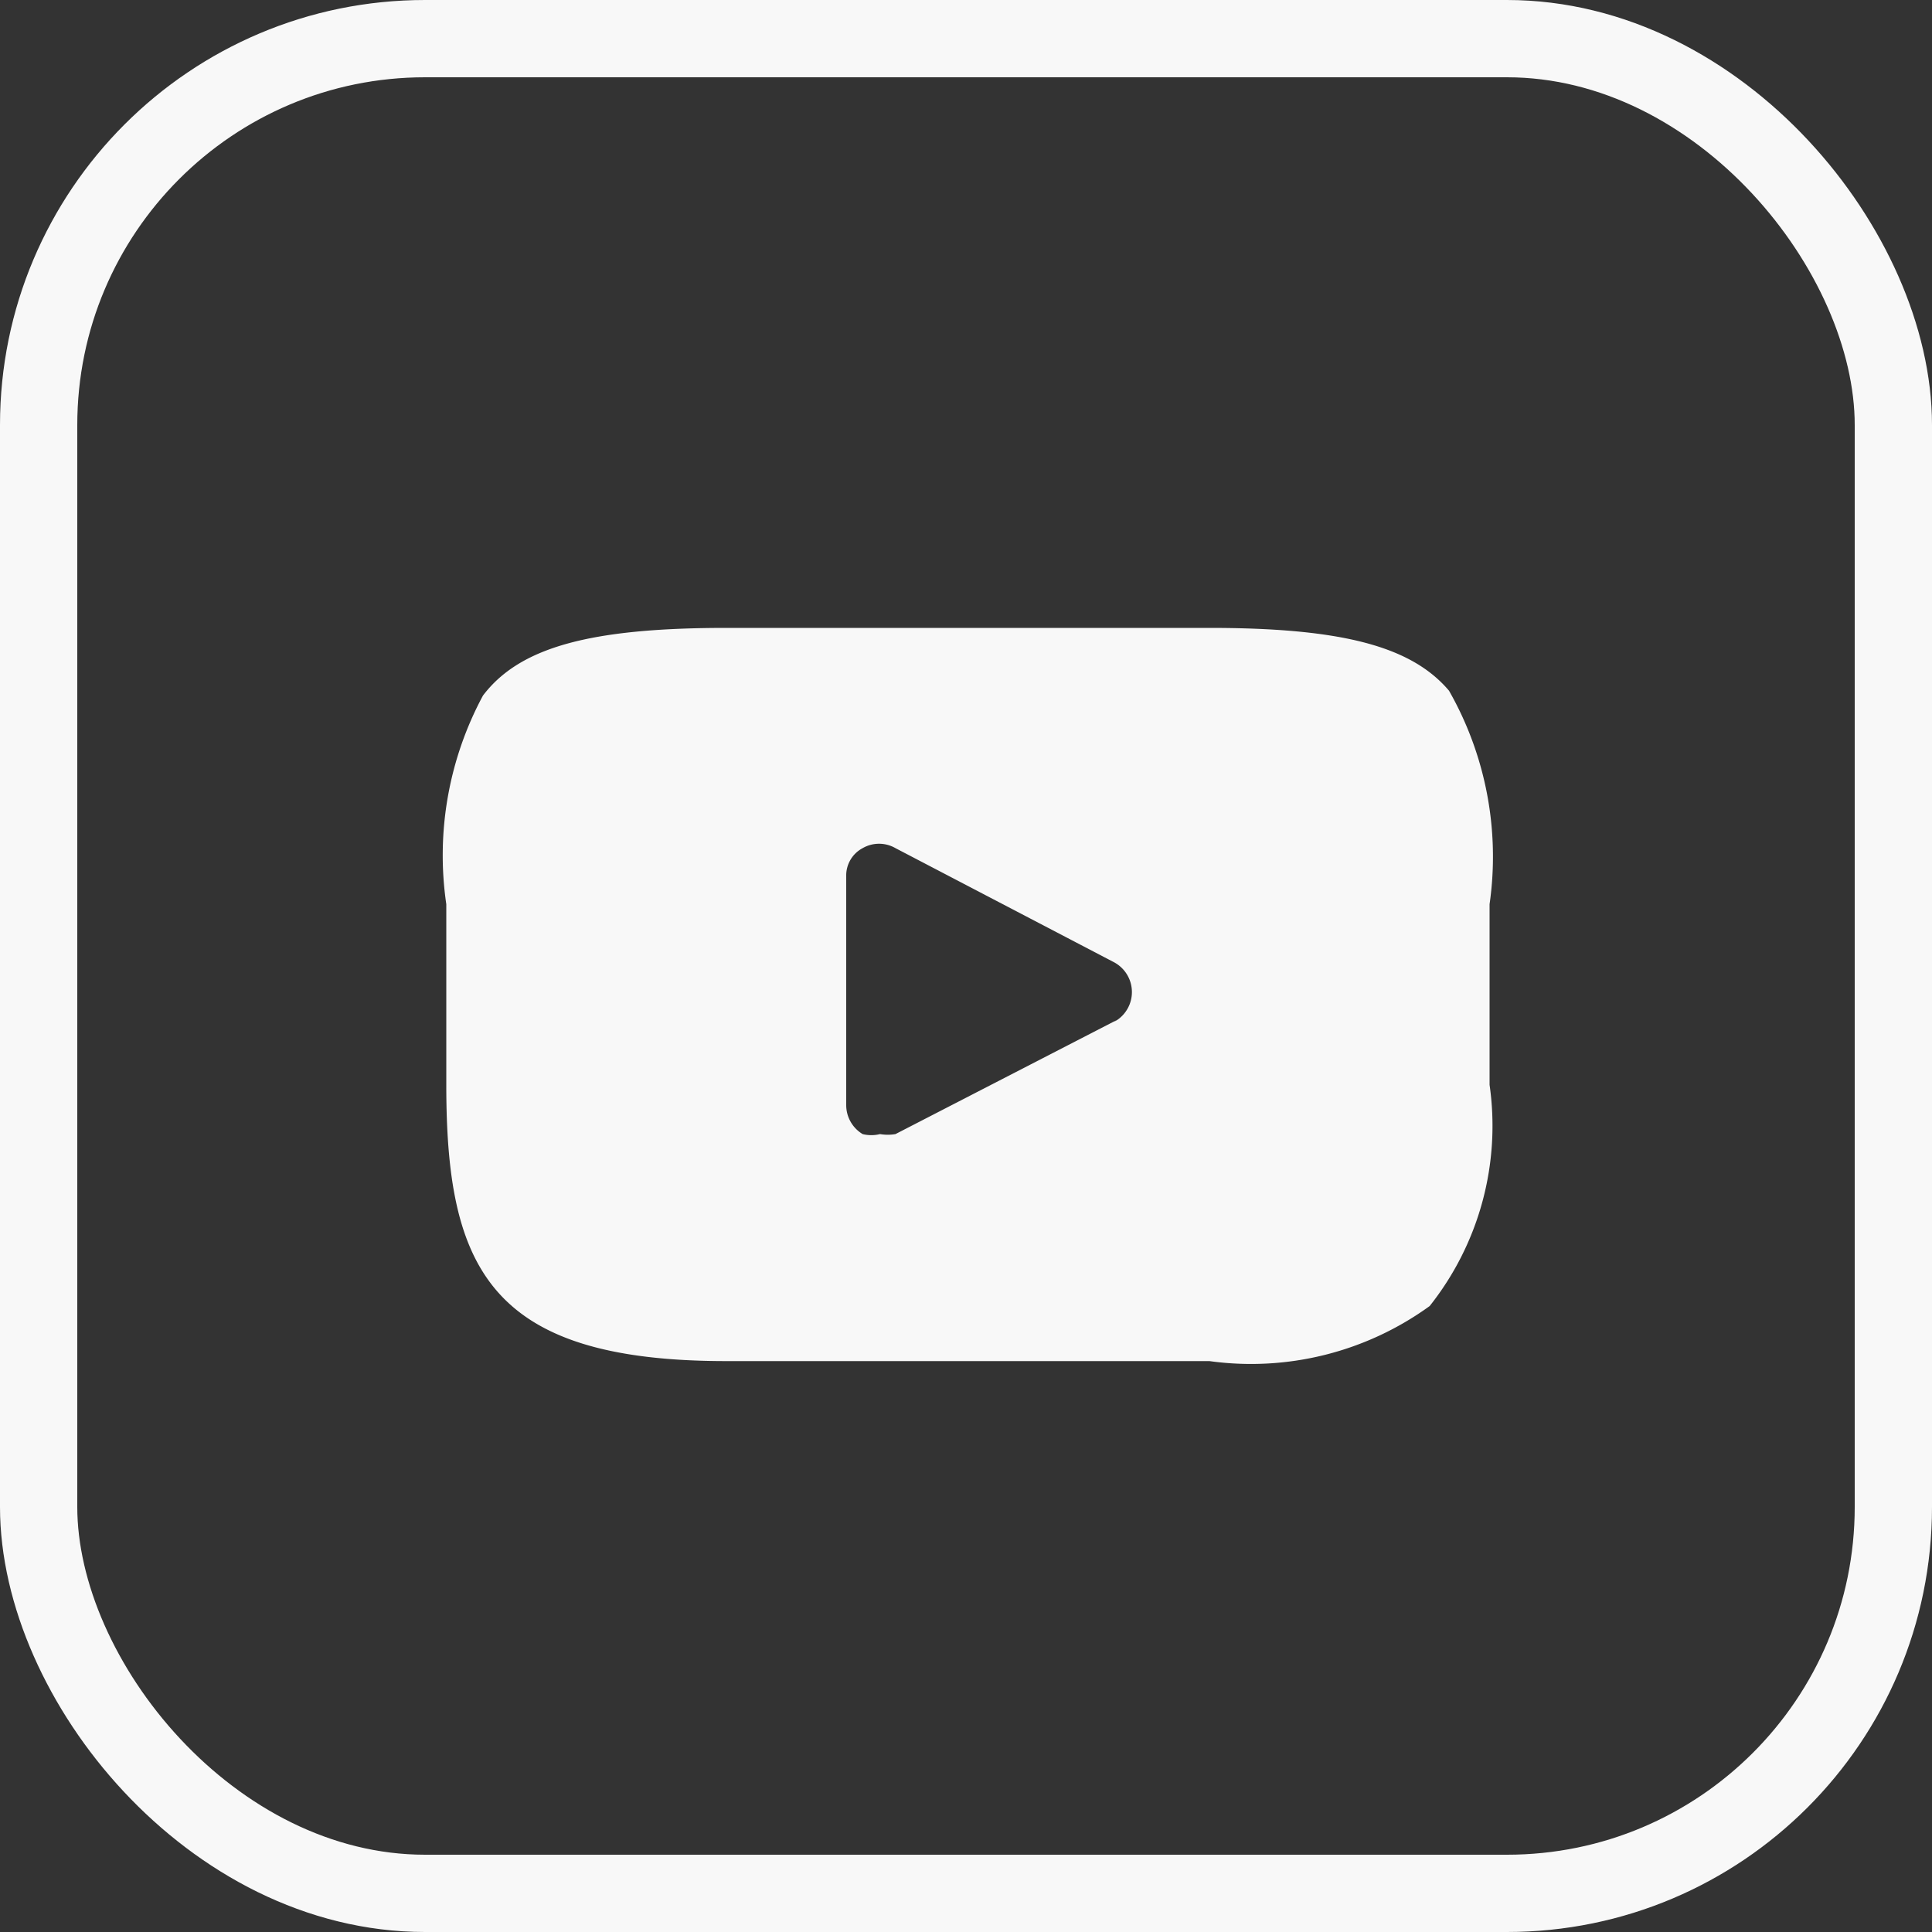
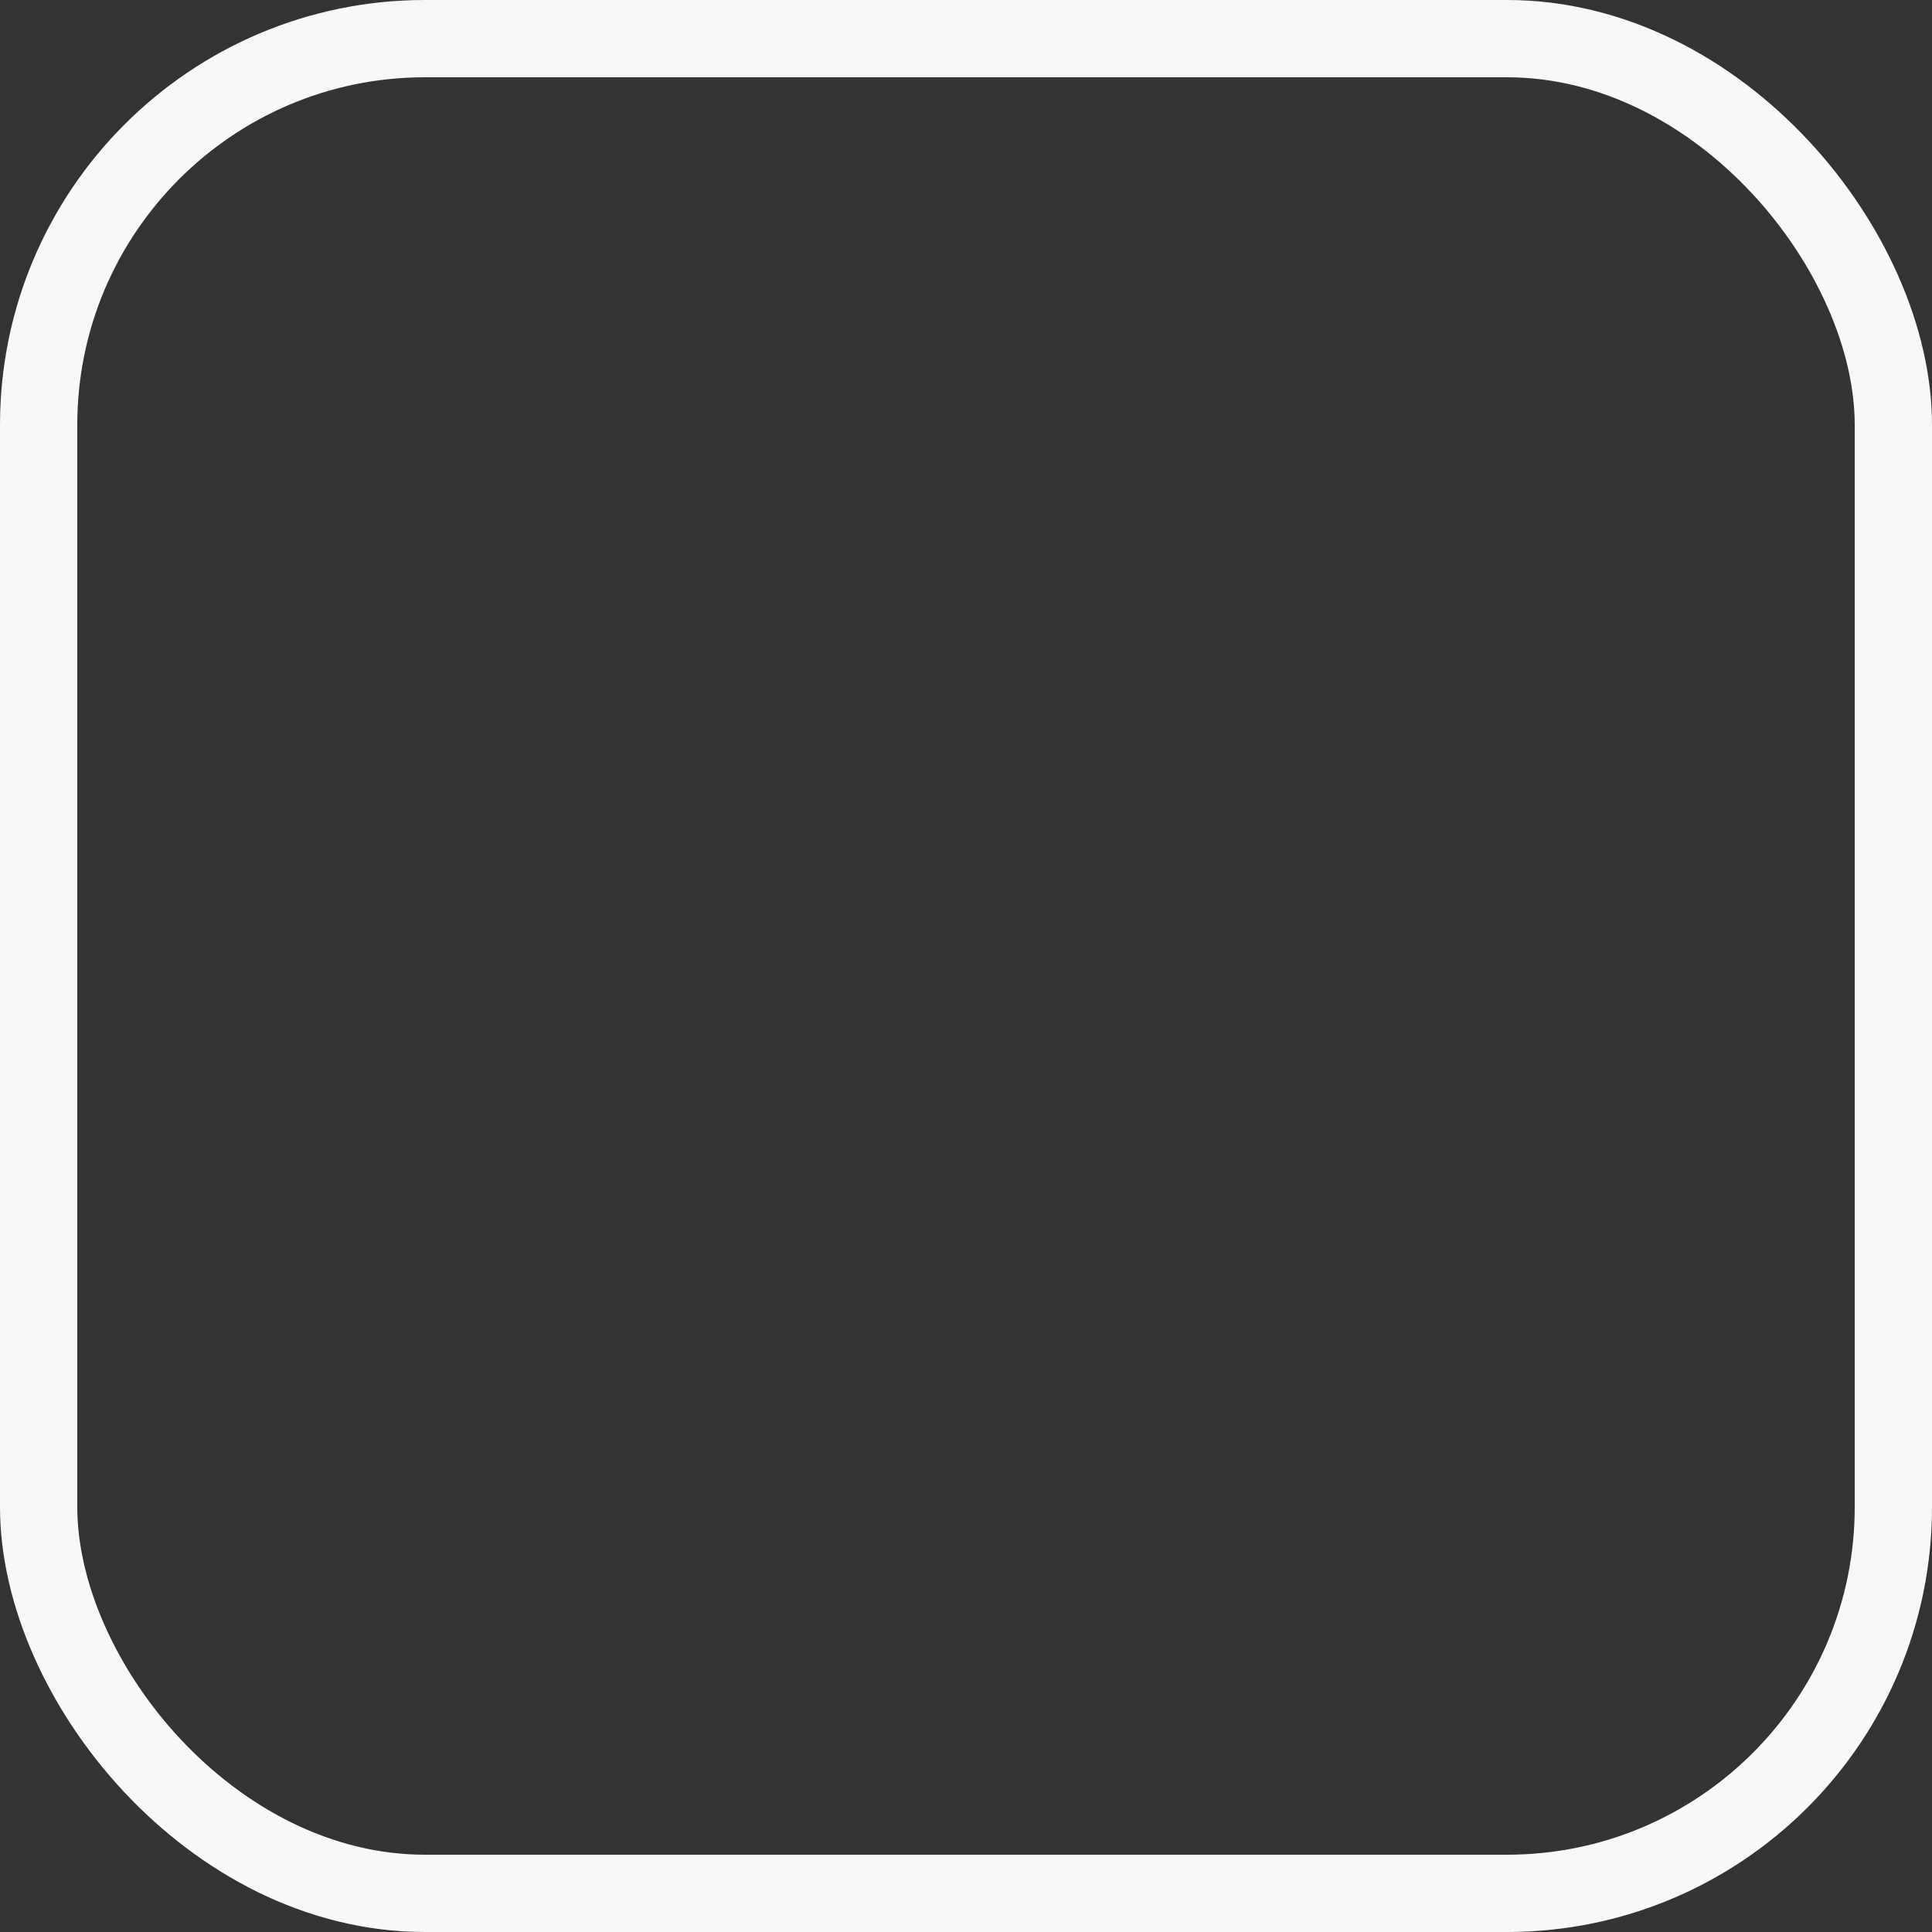
<svg xmlns="http://www.w3.org/2000/svg" id="圖層_1" data-name="圖層 1" viewBox="0 0 20 20">
  <rect x="0" y="0" width="20" height="20" fill="#333333" stroke="none" />
  <defs>
    <style>.cls-1{fill:#f8f8f8;}.cls-2{fill:none;stroke:#f8f8f8;stroke-width:0.8px;}</style>
  </defs>
  <title>5工作區域 1</title>
  <g id="Page-1">
    <g id="Artboard">
      <g id="Group-7">
-         <path class="cls-1" d="M15,7.15c-.39-.46-1.11-.65-2.48-.65h-5c-1.41,0-2.14.2-2.52.7a3.49,3.49,0,0,0-.38,2.16v1.87c0,1.9.45,2.86,2.9,2.86h5a3.15,3.15,0,0,0,2.28-.57,3,3,0,0,0,.62-2.29V9.36A3.47,3.47,0,0,0,15,7.15Zm-3.44,3.41L9.27,11.74a.47.47,0,0,1-.16,0,.37.37,0,0,1-.18,0,.35.35,0,0,1-.17-.3V9.07a.32.32,0,0,1,.17-.29.34.34,0,0,1,.34,0l2.26,1.18a.35.35,0,0,1,0,.62Z" />
        <rect id="Rectangle" class="cls-2" x="0.4" y="0.4" width="19.2" height="19.2" rx="4" />
      </g>
    </g>
  </g>
</svg>